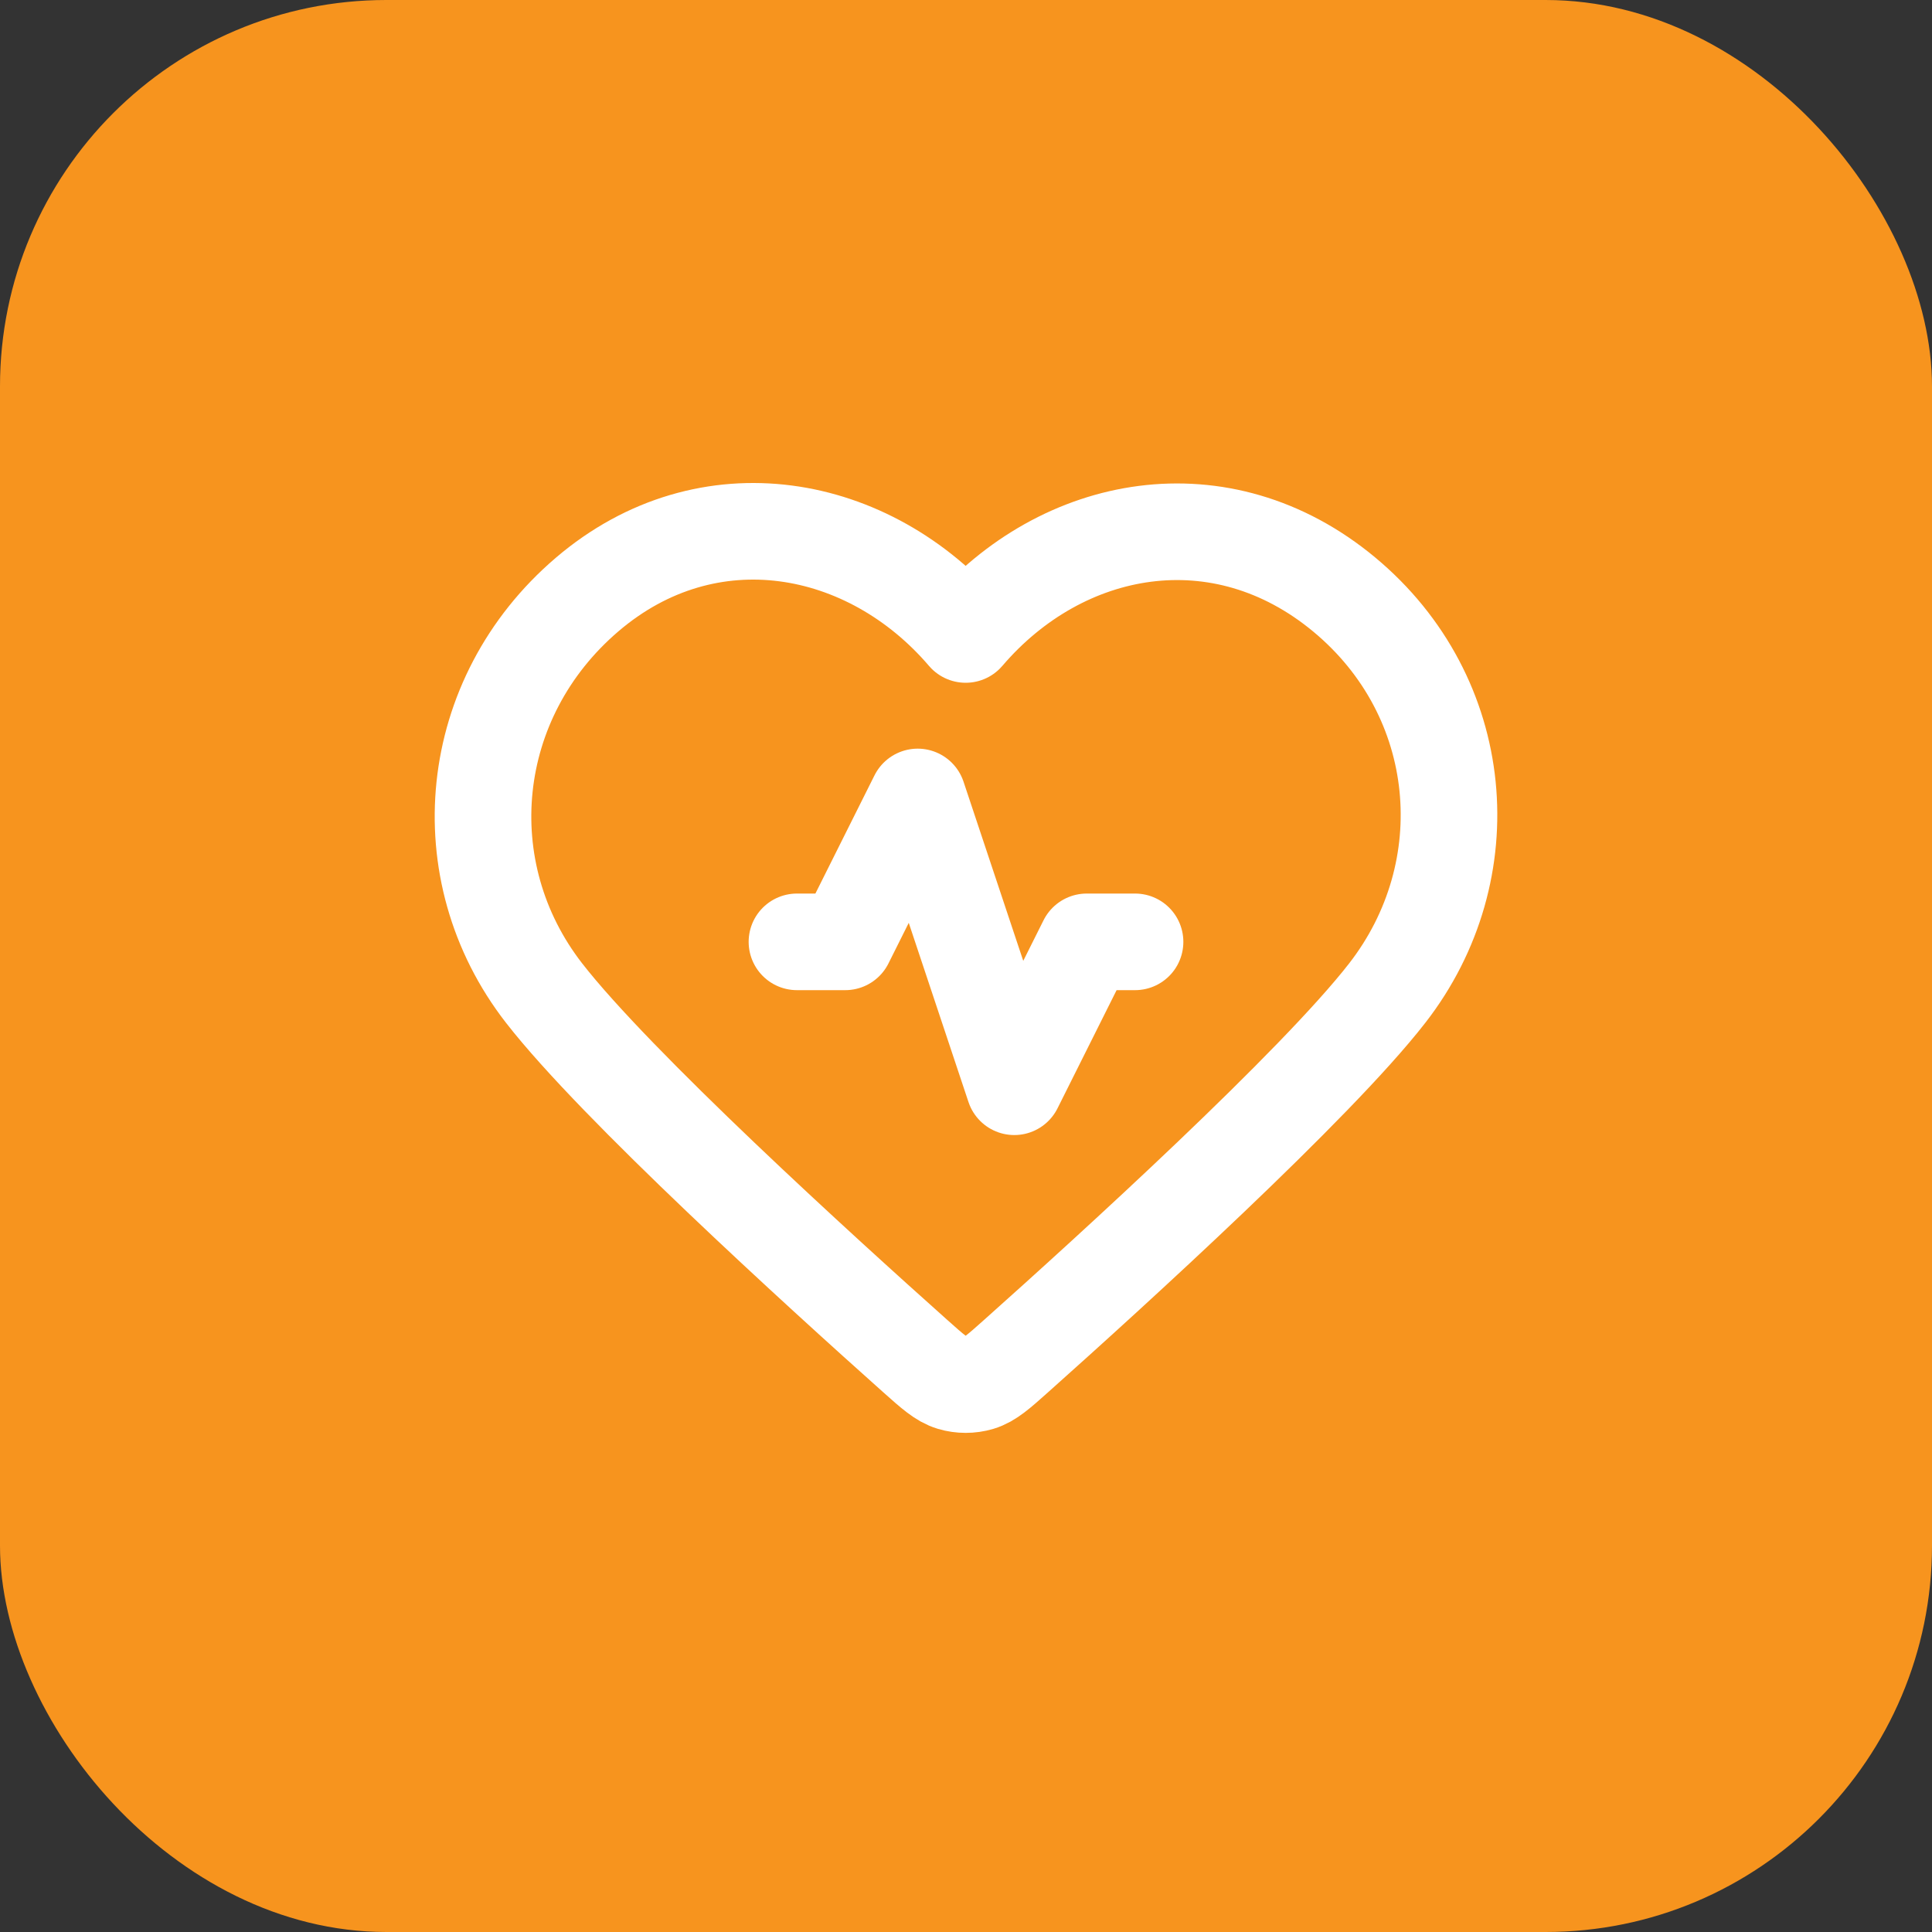
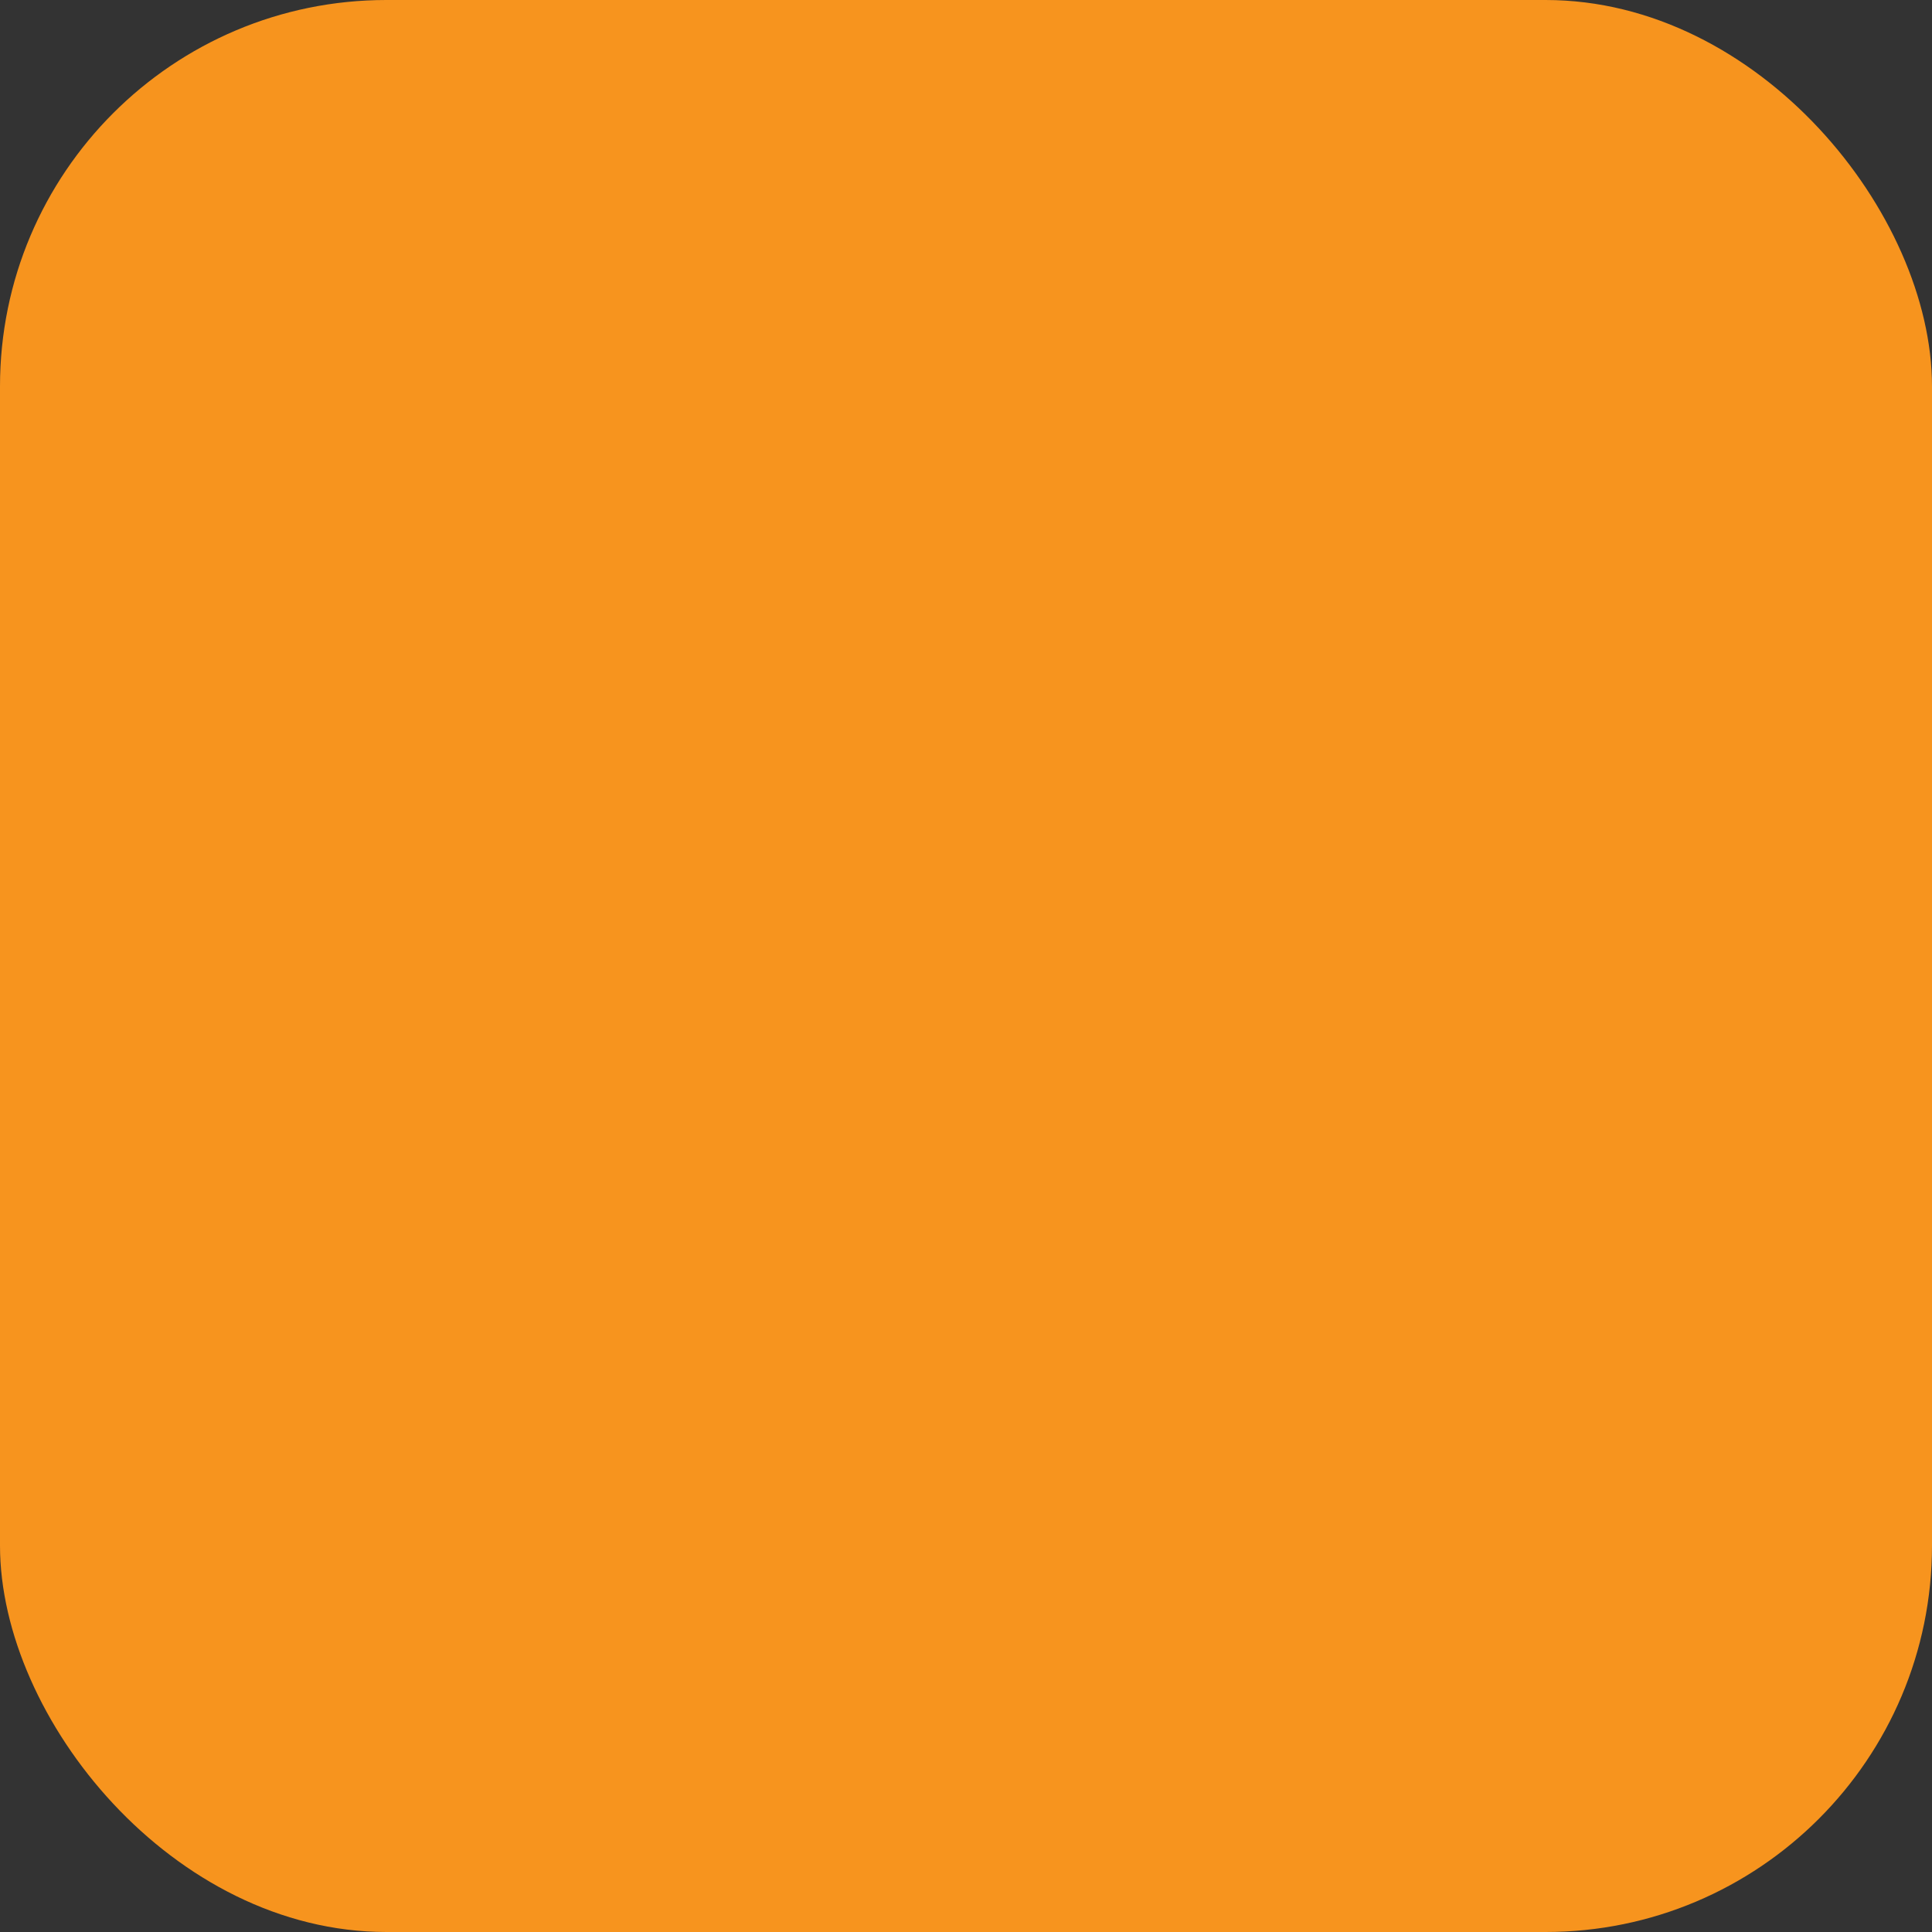
<svg xmlns="http://www.w3.org/2000/svg" width="40" height="40" viewBox="0 0 40 40" fill="none">
  <rect x="0" y="0" width="40" height="40" fill="#333333" stroke="none" />
  <rect width="40" height="40" rx="8" fill="#F7941E" />
-   <path d="M23.5 19.5H22.5L21 22.5L19 16.5L17.5 19.5H16.5M19.993 13.136C17.994 10.798 14.66 10.17 12.155 12.31C9.65 14.45 9.297 18.029 11.264 20.56C12.75 22.472 16.971 26.311 18.948 28.075C19.311 28.399 19.493 28.561 19.706 28.625C19.89 28.68 20.096 28.68 20.28 28.625C20.493 28.561 20.675 28.399 21.038 28.075C23.015 26.311 27.236 22.472 28.722 20.56C30.689 18.029 30.38 14.428 27.832 12.31C25.284 10.192 21.992 10.798 19.993 13.136Z" stroke="white" stroke-width="2" stroke-linecap="round" stroke-linejoin="round" />
</svg>